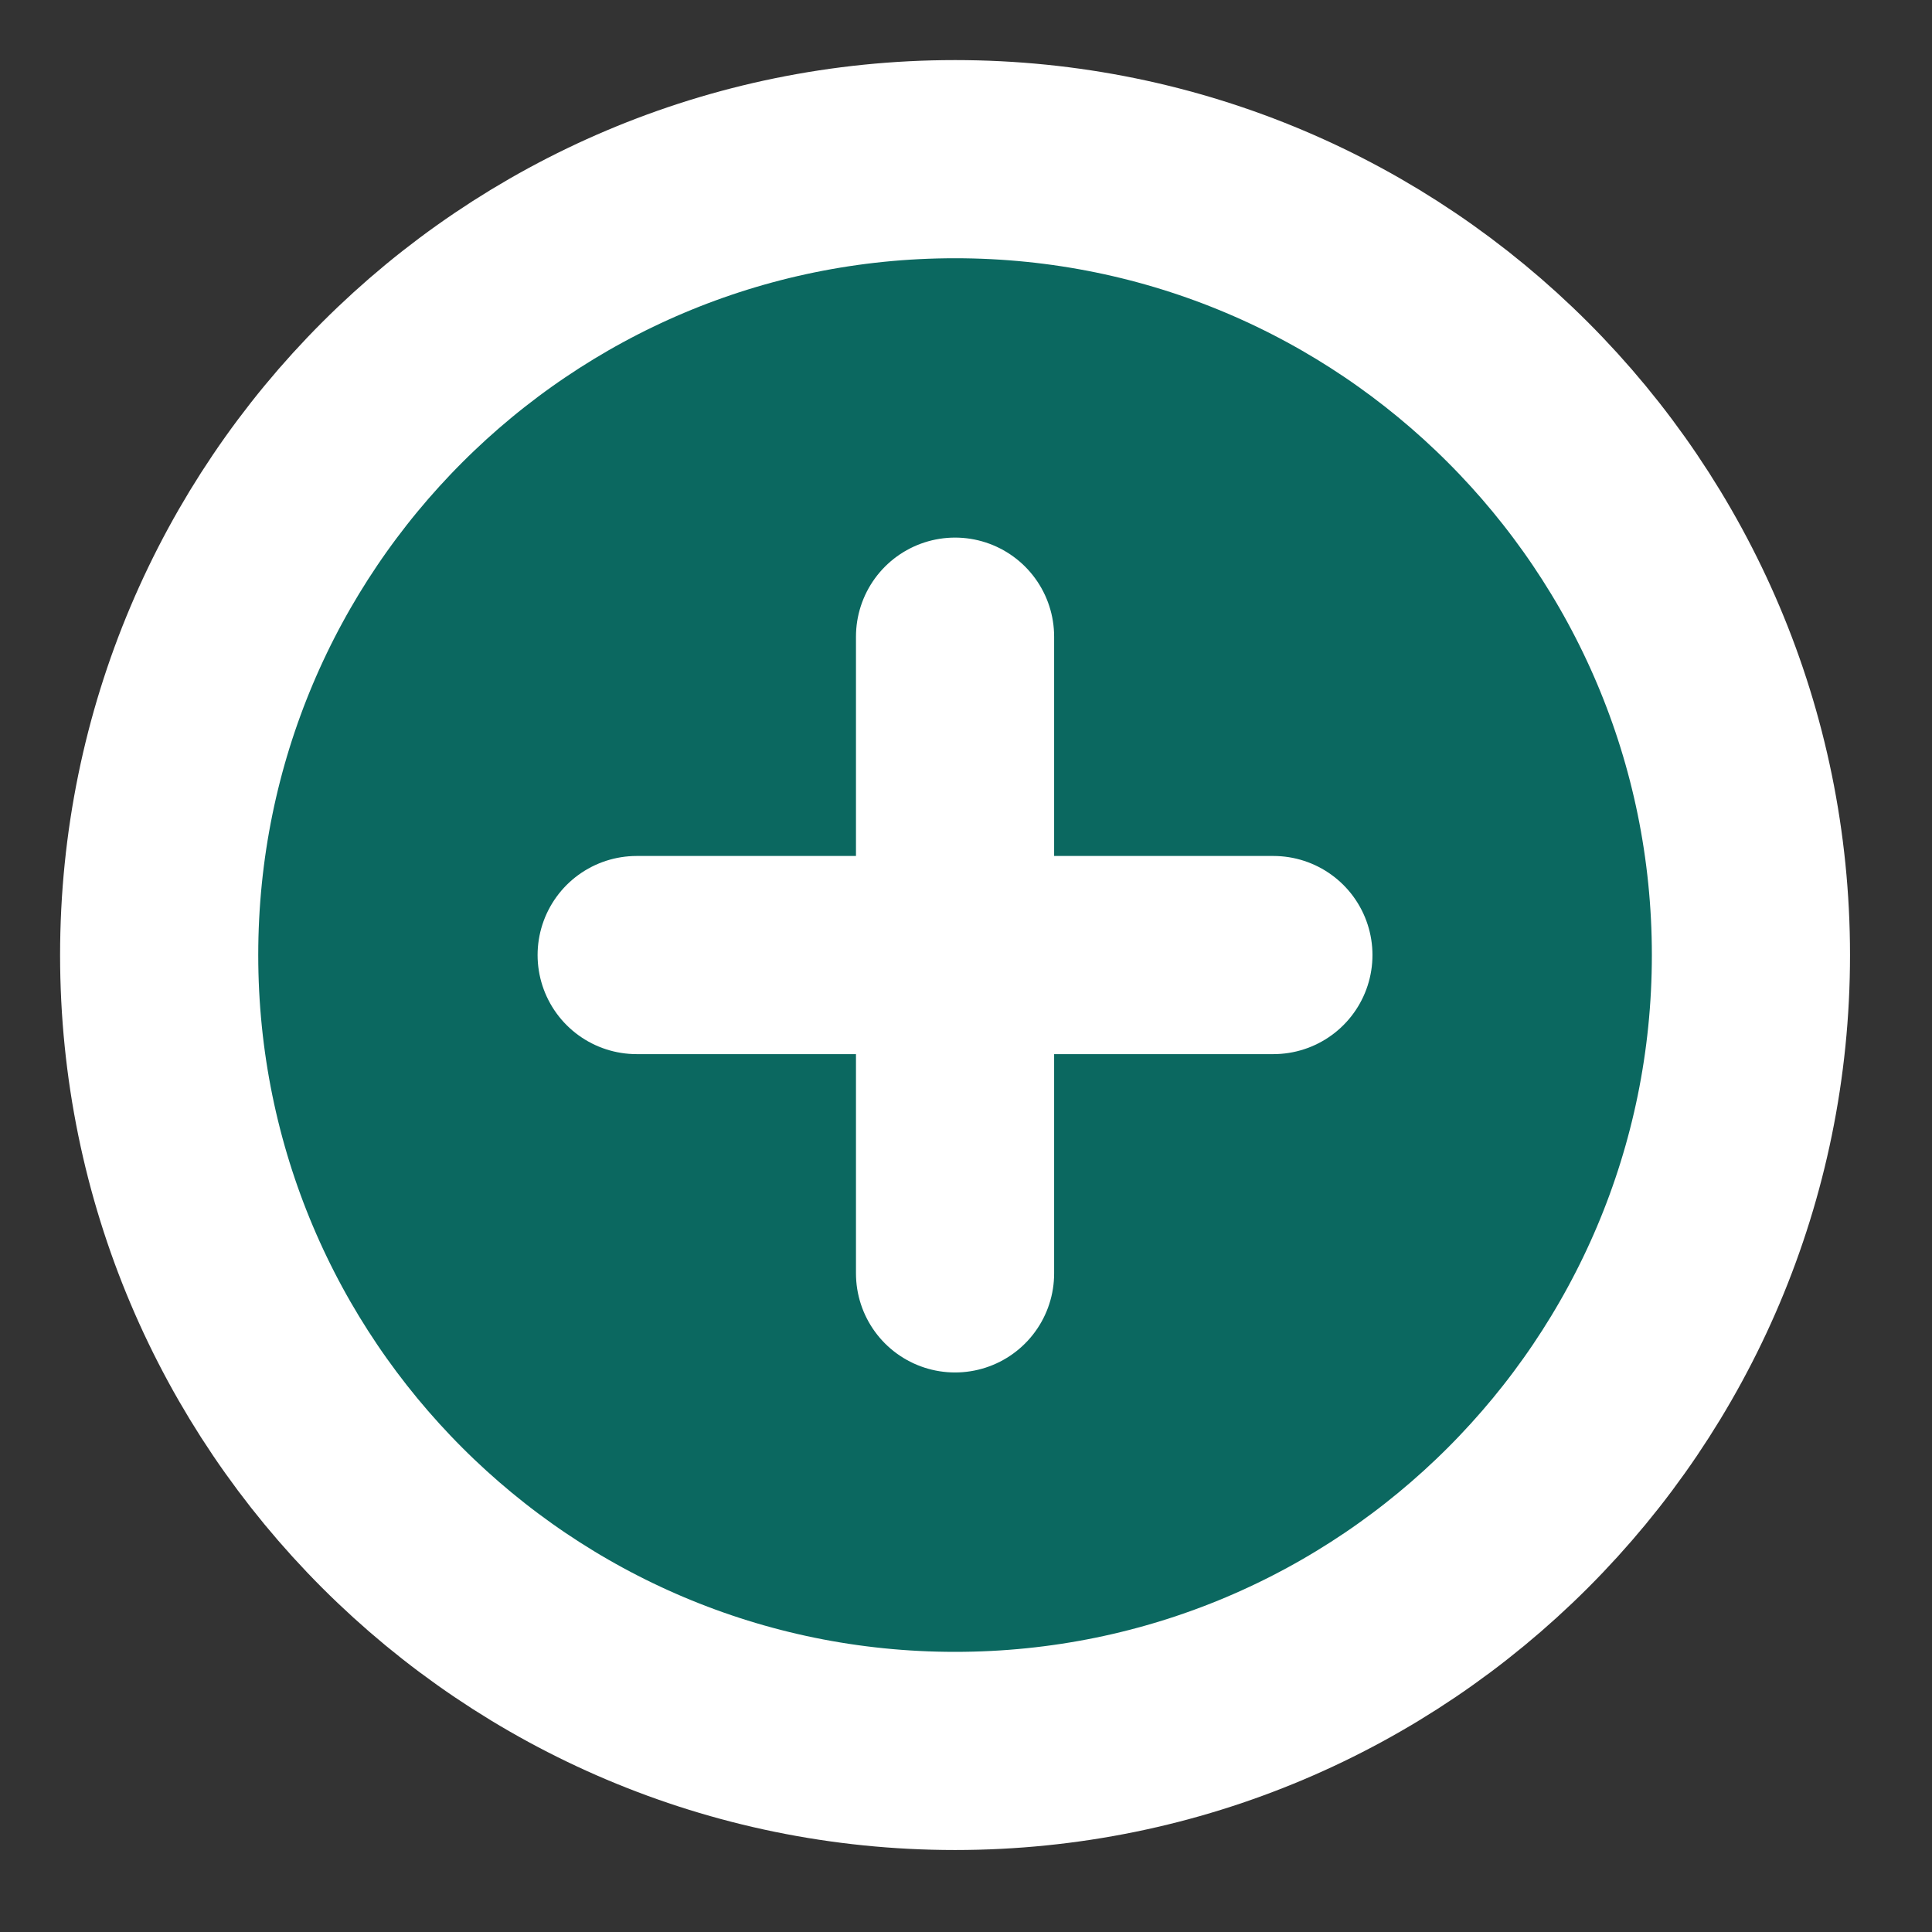
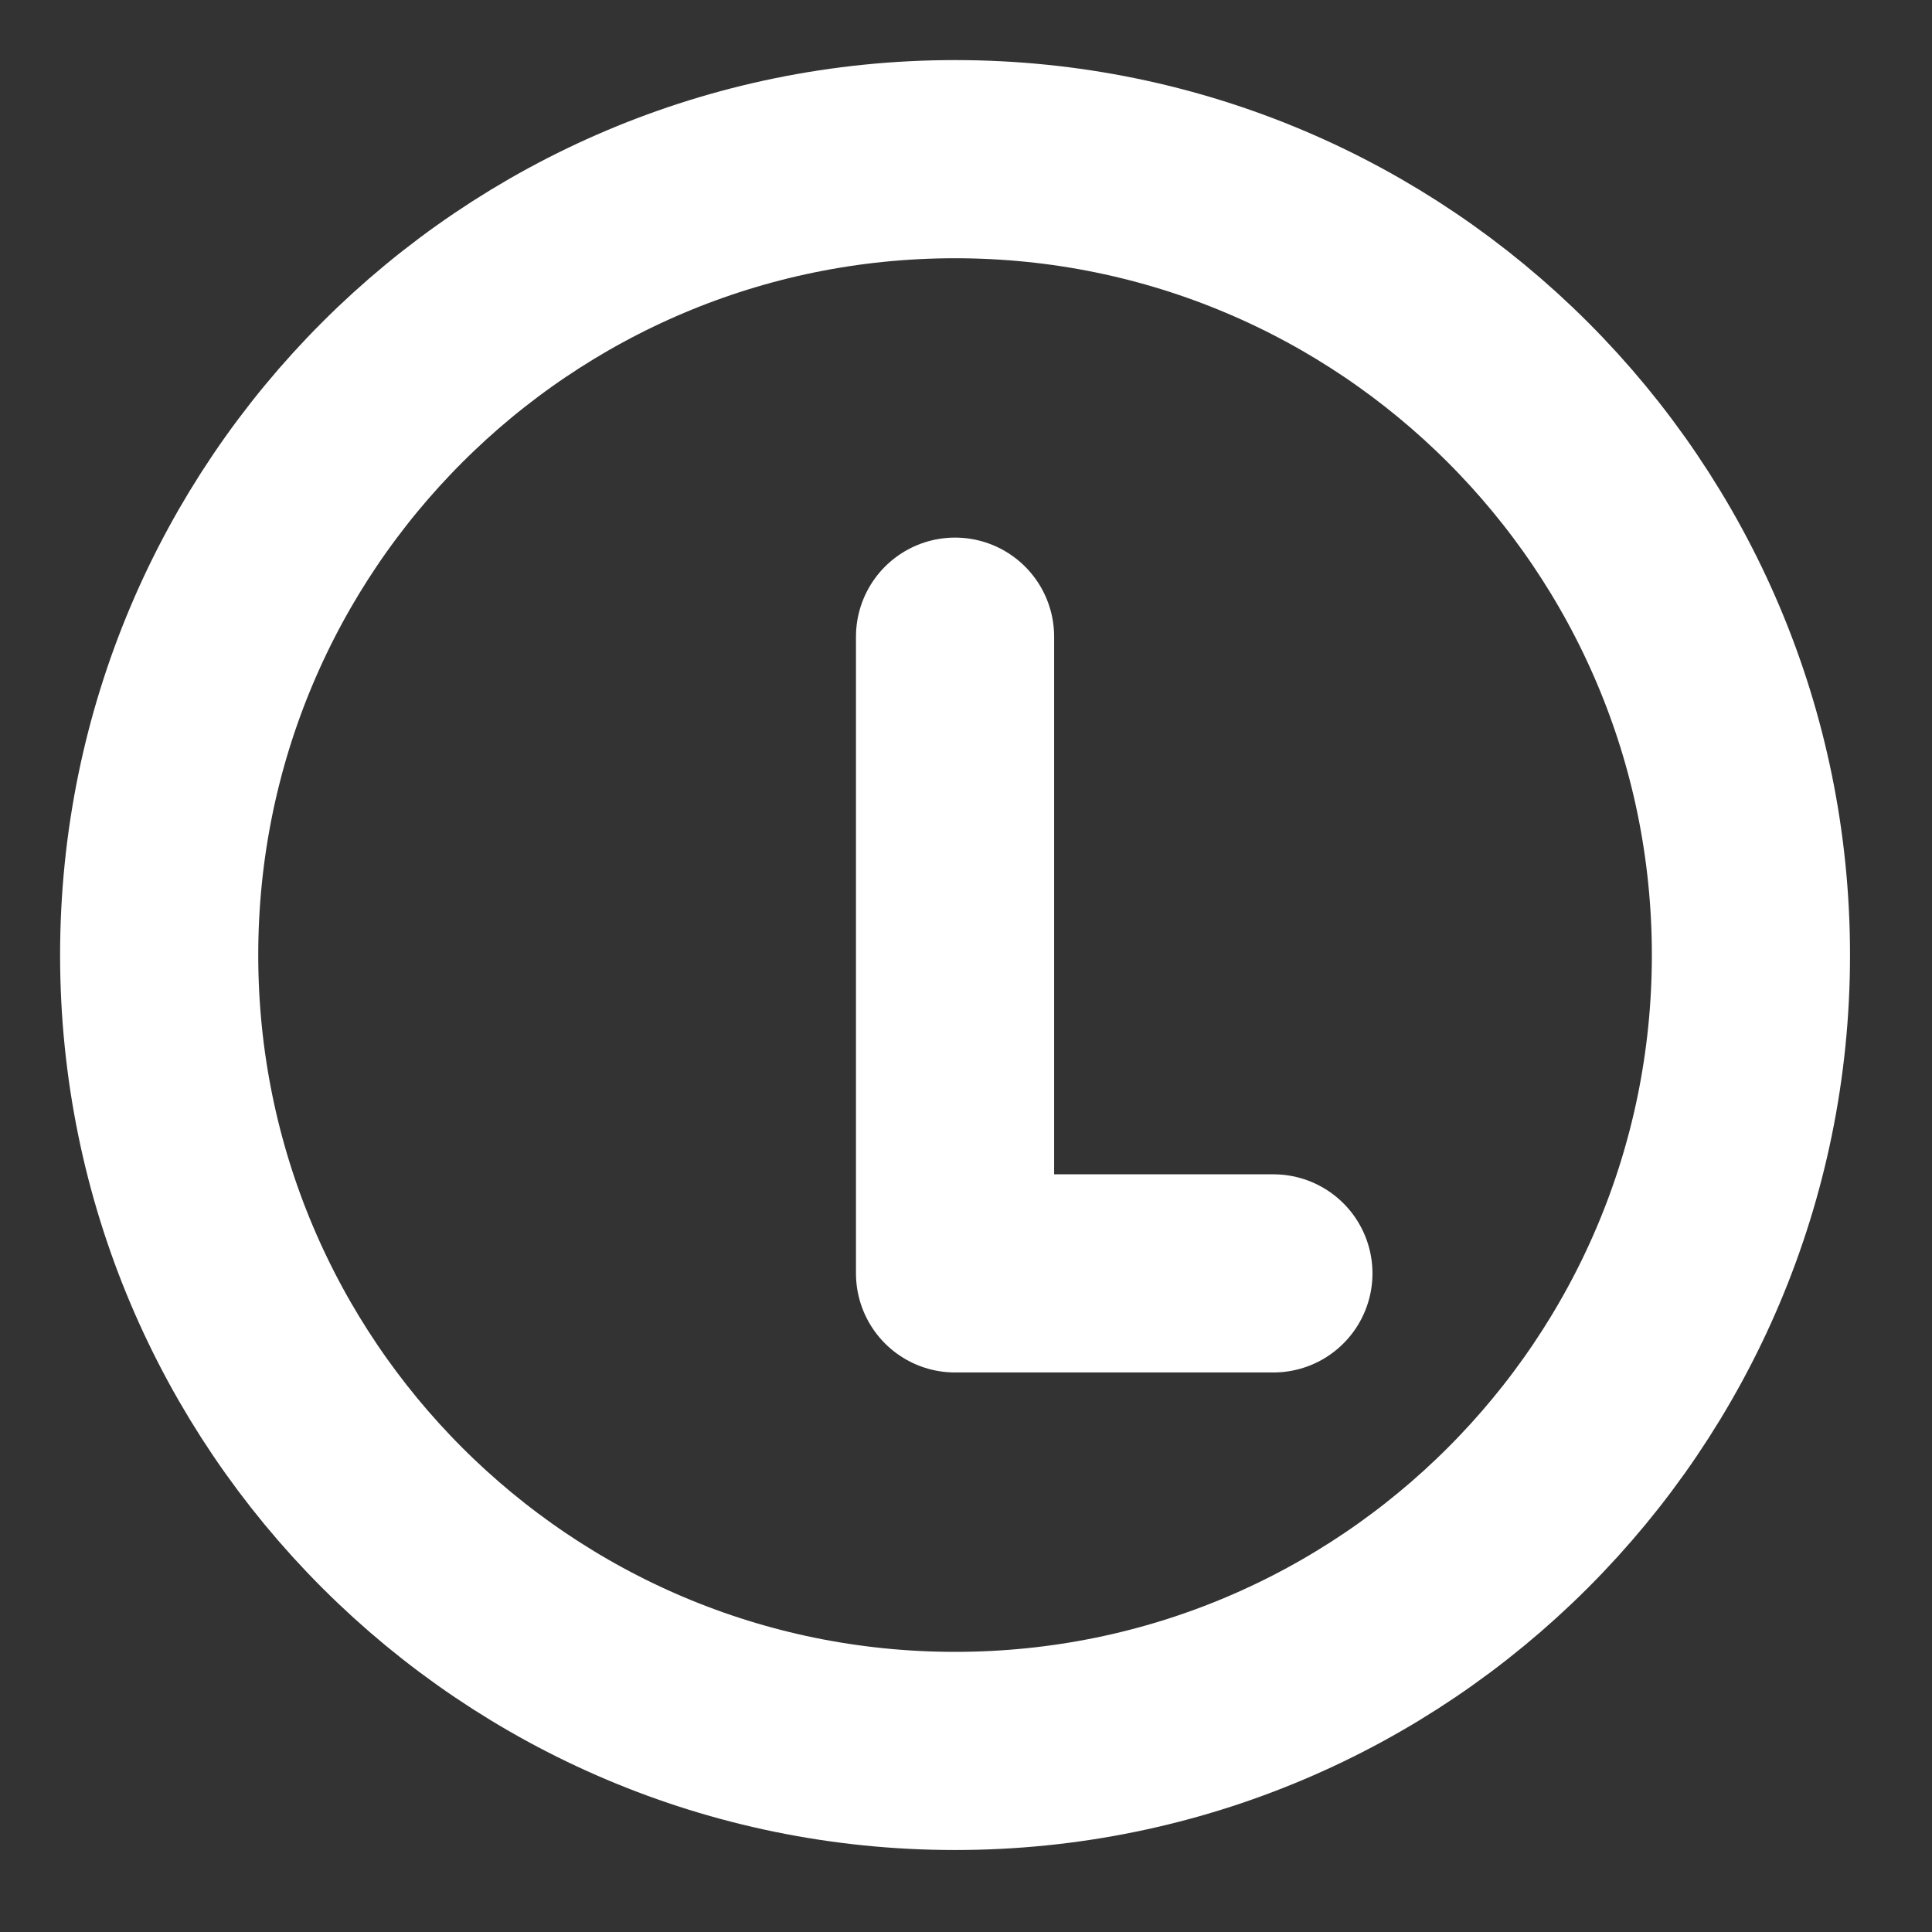
<svg xmlns="http://www.w3.org/2000/svg" width="39" height="39" viewBox="0 0 39 39" fill="none">
  <rect x="0" y="0" width="39" height="39" fill="#333333" stroke="none" />
-   <circle cx="18.878" cy="19.681" r="16.468" fill="#0B6860" />
-   <path d="M19.279 12.852V25.705M12.852 19.279H25.705M35.345 19.279C35.345 28.152 28.152 35.345 19.279 35.345C10.406 35.345 3.213 28.152 3.213 19.279C3.213 10.406 10.406 3.213 19.279 3.213C28.152 3.213 35.345 10.406 35.345 19.279Z" stroke="white" stroke-width="4" stroke-linecap="round" stroke-linejoin="round" />
+   <path d="M19.279 12.852V25.705H25.705M35.345 19.279C35.345 28.152 28.152 35.345 19.279 35.345C10.406 35.345 3.213 28.152 3.213 19.279C3.213 10.406 10.406 3.213 19.279 3.213C28.152 3.213 35.345 10.406 35.345 19.279Z" stroke="white" stroke-width="4" stroke-linecap="round" stroke-linejoin="round" />
</svg>